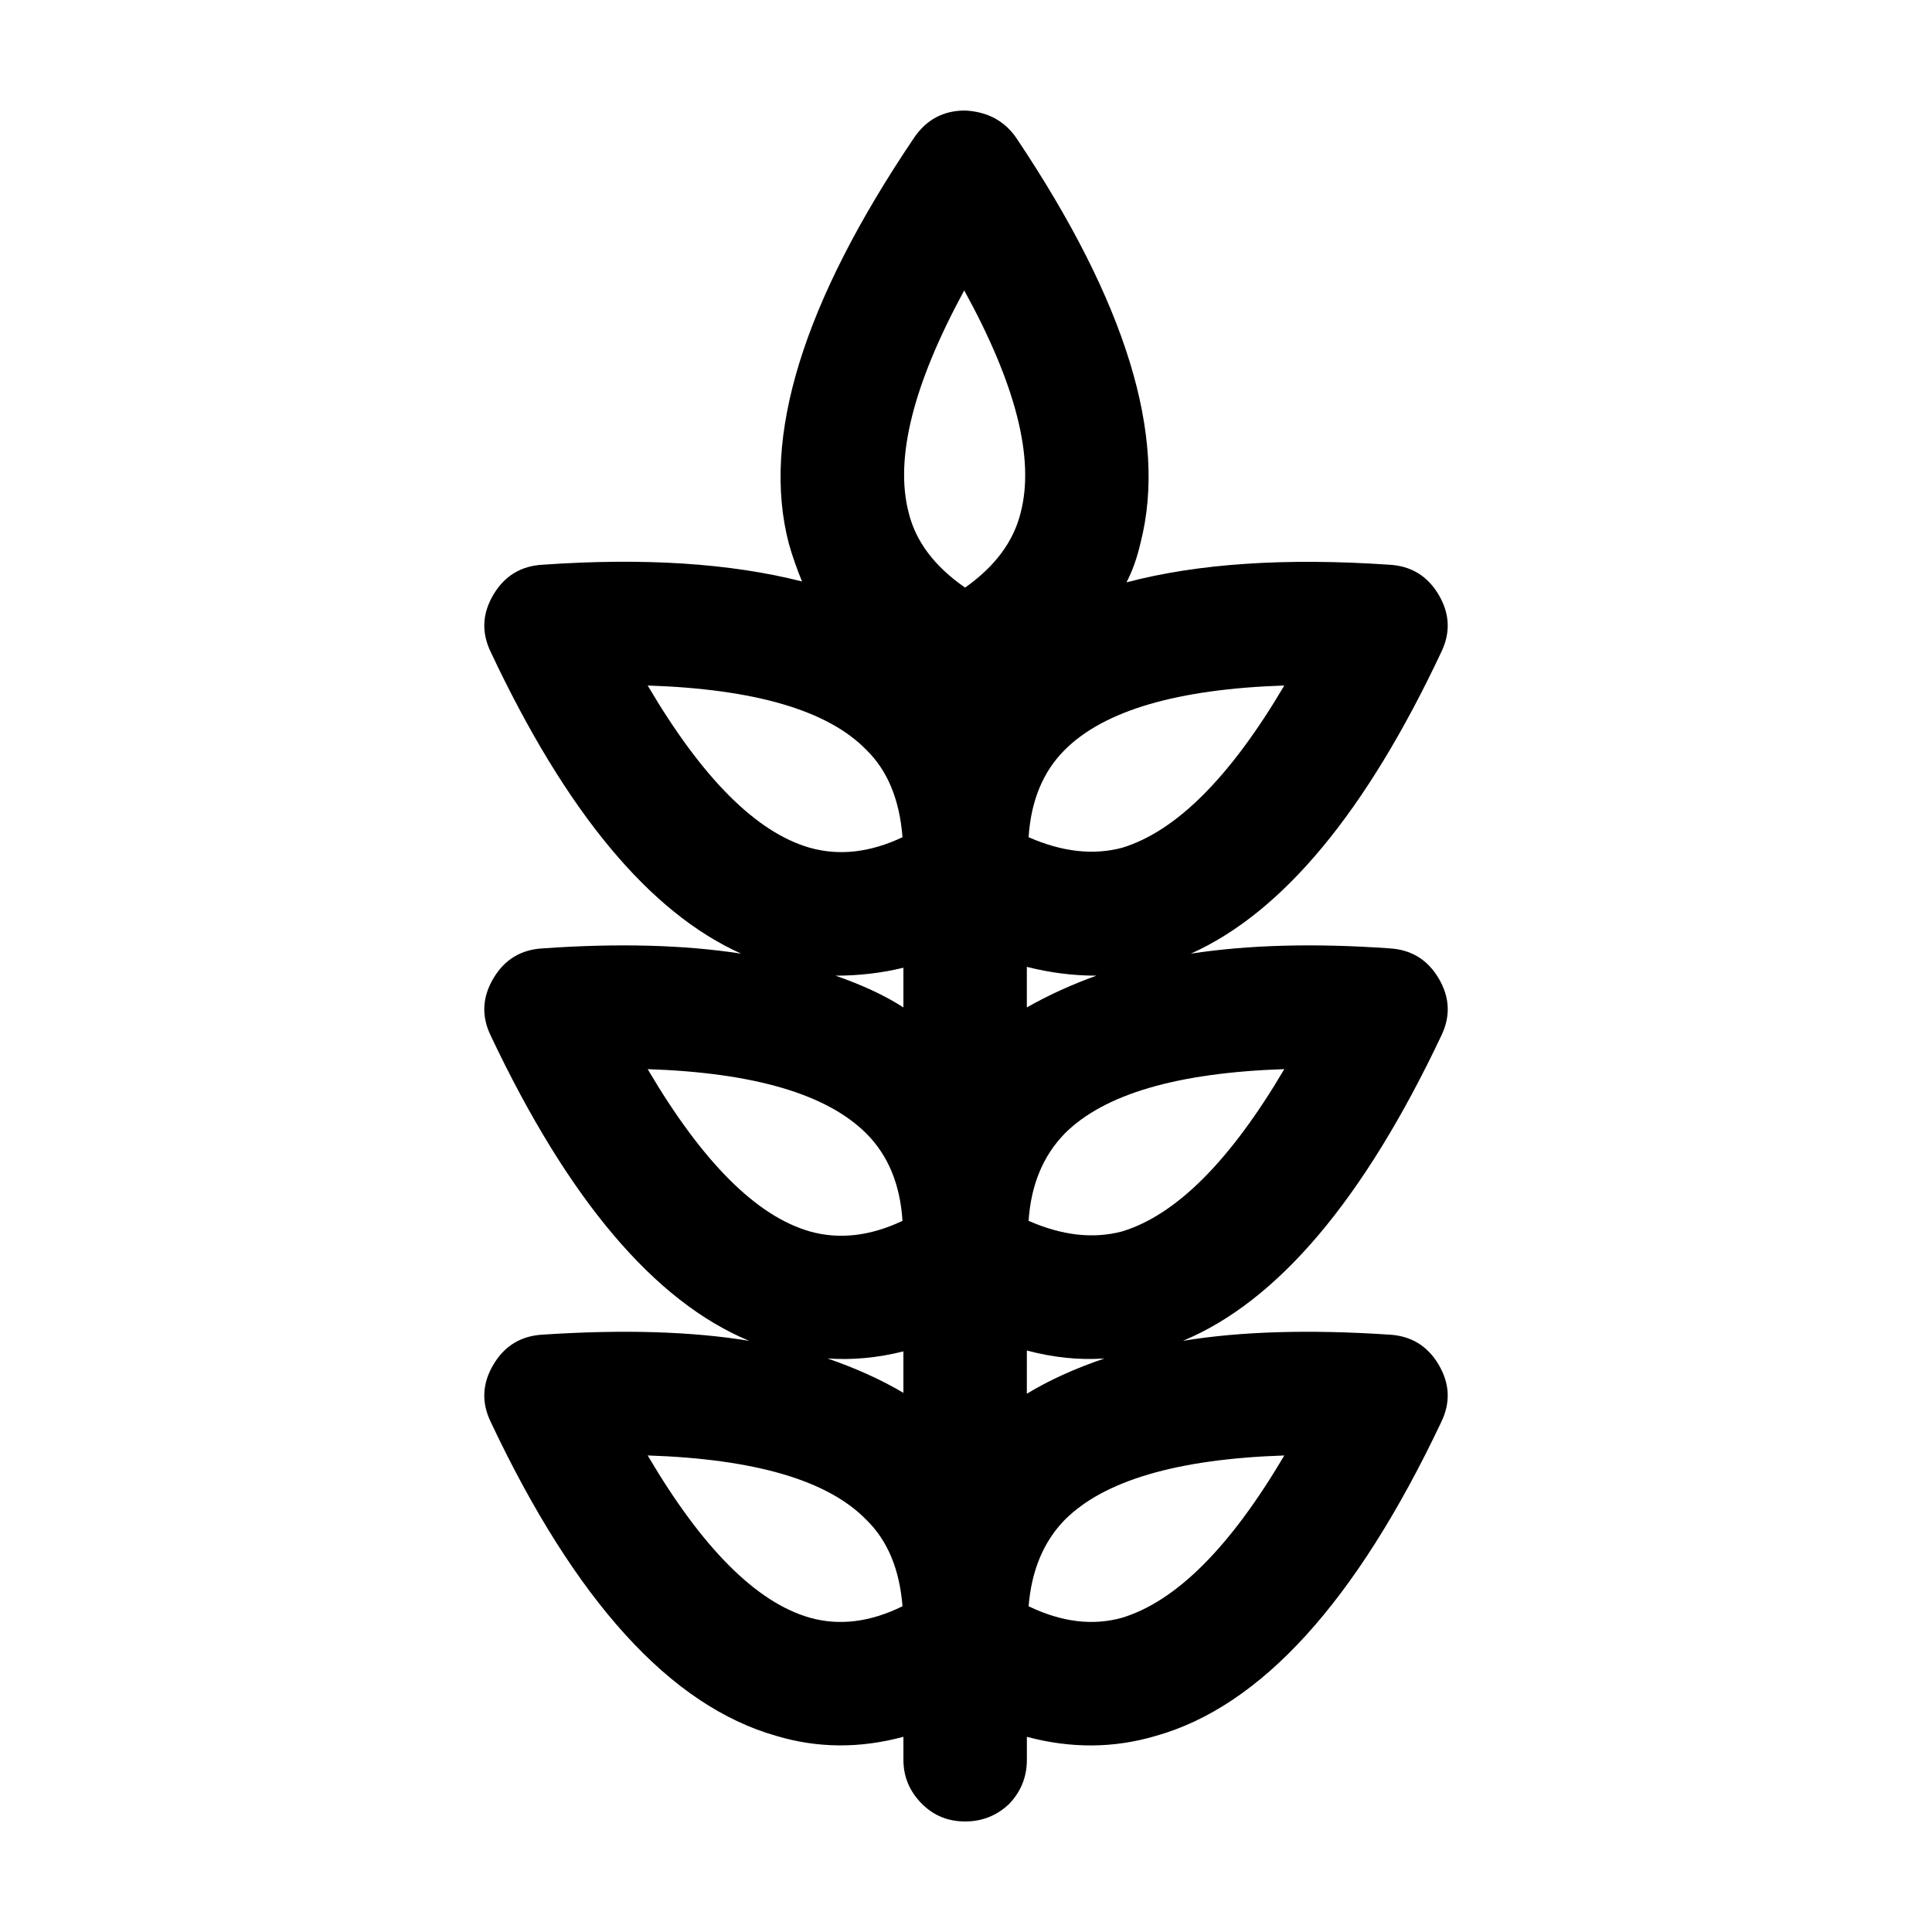
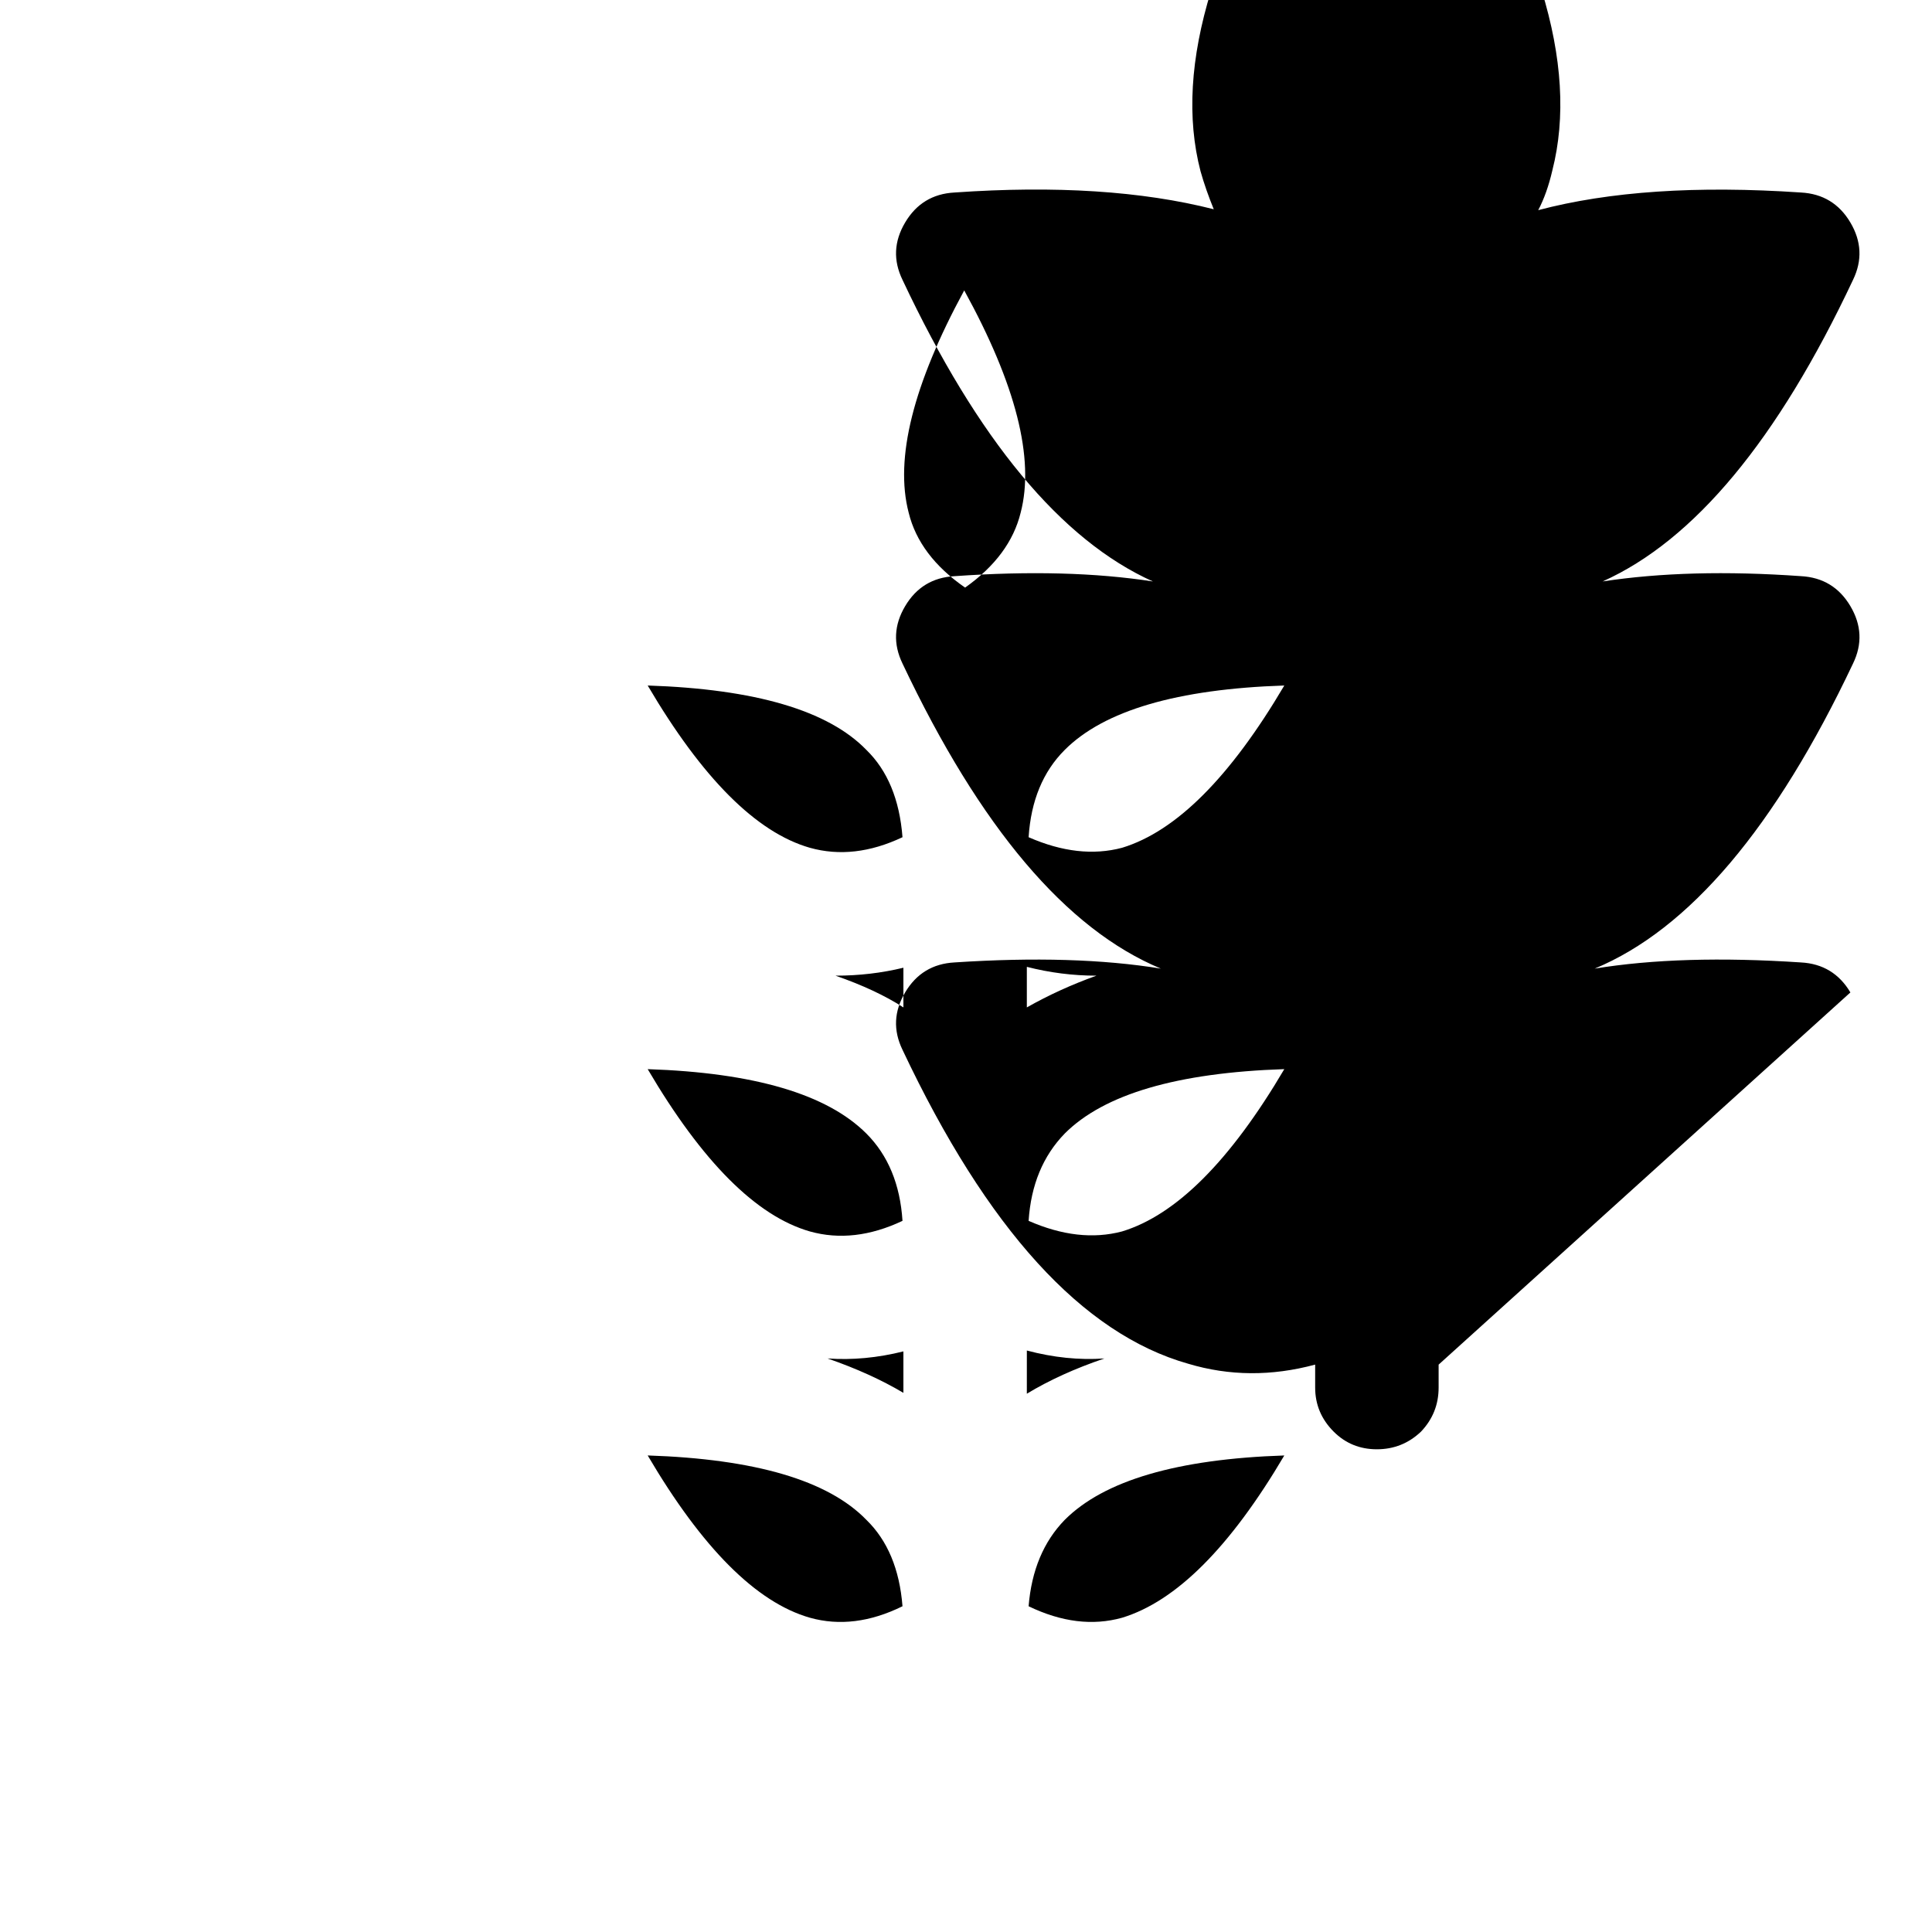
<svg xmlns="http://www.w3.org/2000/svg" fill="#000000" width="800px" height="800px" version="1.1" viewBox="144 144 512 512">
-   <path d="m525.25 505.64c2.957 4.988 3.195 10.051 0.707 15.195-22.59 47.68-47.832 75.414-75.711 83.211-11.055 3.269-22.43 3.352-34.113 0.23v6.082c0 4.516-1.562 8.414-4.676 11.684-3.277 3.113-7.172 4.668-11.691 4.668s-8.332-1.562-11.445-4.676c-3.269-3.269-4.906-7.168-4.906-11.684v-6.082c-11.531 3.113-22.754 3.039-33.656-0.23-28.043-7.941-53.281-35.684-75.711-83.207-2.492-5.144-2.258-10.207 0.707-15.195 2.957-4.984 7.32-7.633 13.082-7.945 21.191-1.402 39.414-0.855 54.684 1.637-25.09-10.434-47.906-37.391-68.473-80.863-2.492-5.144-2.258-10.203 0.707-15.191 2.957-4.988 7.32-7.637 13.082-7.945 19.941-1.406 37.469-0.938 52.582 1.402-24.309-10.914-46.43-37.555-66.371-79.941-2.492-5.144-2.258-10.203 0.707-15.191 2.957-4.988 7.32-7.637 13.082-7.945 26.797-1.875 49.695-0.395 68.703 4.438-1.402-3.43-2.574-6.777-3.5-10.051-7.32-28.047 3.738-63.883 33.18-107.51 3.266-4.828 7.785-7.242 13.547-7.242 5.914 0.312 10.434 2.727 13.547 7.246 29.137 43.473 40.117 79.234 32.949 107.28-0.934 4.051-2.18 7.559-3.738 10.516 18.859-4.988 42.066-6.543 69.641-4.676 5.762 0.312 10.125 2.957 13.082 7.945 2.957 4.988 3.195 10.051 0.707 15.191-19.945 42.387-42.062 69.027-66.367 79.934 15.266-2.336 32.793-2.805 52.582-1.402 5.762 0.312 10.125 2.957 13.082 7.945s3.195 10.051 0.707 15.191c-20.566 43.473-43.383 70.434-68.473 80.871 15.266-2.5 33.488-3.043 54.684-1.637 5.762 0.316 10.125 2.965 13.082 7.949zm-125.72-284.68c-13.547 24.934-18.461 44.562-14.723 58.898 1.867 7.637 6.848 14.258 14.957 19.863 7.941-5.613 12.852-12.234 14.723-19.863 3.738-14.332-1.25-33.965-14.957-58.898zm41.828 147.71c14.34-4.363 28.66-18.695 42.996-43.004-28.348 0.938-47.75 6.621-58.184 17.062-5.769 5.762-8.957 13.477-9.578 23.141 8.883 3.894 17.129 4.828 24.766 2.801zm-25.234 31.555v10.75c5.762-3.269 11.914-6.074 18.453-8.414-6.227 0-12.375-0.781-18.453-2.336zm-32.953-34.355c-0.77-9.969-3.969-17.684-9.578-23.141-10.125-10.438-29.441-16.125-57.949-17.062 14.484 24.621 28.816 38.953 42.988 43.004 7.797 2.184 15.973 1.25 24.539-2.801zm-17.754 36.691c7.168 2.492 13.164 5.297 17.996 8.414v-10.52c-5.769 1.406-11.77 2.106-17.996 2.106zm17.754 64.977c-0.621-9.656-3.812-17.375-9.578-23.141-10.438-10.438-29.754-16.125-57.949-17.062 14.484 24.621 28.816 38.953 42.988 43.012 7.797 2.18 15.973 1.242 24.539-2.809zm0.242 34.594c-6.856 1.715-13.559 2.336-20.102 1.875 7.637 2.644 14.332 5.684 20.102 9.113zm33.18-34.594c8.883 3.894 17.129 4.828 24.766 2.805 14.34-4.363 28.66-18.695 42.996-43.012-28.348 0.938-47.75 6.625-58.184 17.062-5.766 5.93-8.957 13.645-9.578 23.145zm20.094 36.469c-6.695 0.465-13.547-0.238-20.559-2.106l-0.004 11.449c5.914-3.582 12.766-6.699 20.562-9.344zm-20.094 65.668c8.723 4.207 16.973 5.219 24.766 3.043 14.34-4.363 28.66-18.695 42.996-43.004-28.348 0.938-47.75 6.621-58.184 17.062-5.613 5.762-8.809 13.398-9.578 22.898zm-33.422 0c-0.77-9.812-3.969-17.453-9.578-22.902-10.125-10.438-29.441-16.125-57.949-17.062 14.484 24.621 28.816 38.953 42.988 43.004 7.797 2.184 15.973 1.176 24.539-3.039z" fill-rule="evenodd" />
+   <path d="m525.25 505.64v6.082c0 4.516-1.562 8.414-4.676 11.684-3.277 3.113-7.172 4.668-11.691 4.668s-8.332-1.562-11.445-4.676c-3.269-3.269-4.906-7.168-4.906-11.684v-6.082c-11.531 3.113-22.754 3.039-33.656-0.23-28.043-7.941-53.281-35.684-75.711-83.207-2.492-5.144-2.258-10.207 0.707-15.195 2.957-4.984 7.32-7.633 13.082-7.945 21.191-1.402 39.414-0.855 54.684 1.637-25.09-10.434-47.906-37.391-68.473-80.863-2.492-5.144-2.258-10.203 0.707-15.191 2.957-4.988 7.32-7.637 13.082-7.945 19.941-1.406 37.469-0.938 52.582 1.402-24.309-10.914-46.43-37.555-66.371-79.941-2.492-5.144-2.258-10.203 0.707-15.191 2.957-4.988 7.32-7.637 13.082-7.945 26.797-1.875 49.695-0.395 68.703 4.438-1.402-3.43-2.574-6.777-3.5-10.051-7.32-28.047 3.738-63.883 33.18-107.51 3.266-4.828 7.785-7.242 13.547-7.242 5.914 0.312 10.434 2.727 13.547 7.246 29.137 43.473 40.117 79.234 32.949 107.28-0.934 4.051-2.18 7.559-3.738 10.516 18.859-4.988 42.066-6.543 69.641-4.676 5.762 0.312 10.125 2.957 13.082 7.945 2.957 4.988 3.195 10.051 0.707 15.191-19.945 42.387-42.062 69.027-66.367 79.934 15.266-2.336 32.793-2.805 52.582-1.402 5.762 0.312 10.125 2.957 13.082 7.945s3.195 10.051 0.707 15.191c-20.566 43.473-43.383 70.434-68.473 80.871 15.266-2.5 33.488-3.043 54.684-1.637 5.762 0.316 10.125 2.965 13.082 7.949zm-125.72-284.68c-13.547 24.934-18.461 44.562-14.723 58.898 1.867 7.637 6.848 14.258 14.957 19.863 7.941-5.613 12.852-12.234 14.723-19.863 3.738-14.332-1.25-33.965-14.957-58.898zm41.828 147.71c14.34-4.363 28.66-18.695 42.996-43.004-28.348 0.938-47.75 6.621-58.184 17.062-5.769 5.762-8.957 13.477-9.578 23.141 8.883 3.894 17.129 4.828 24.766 2.801zm-25.234 31.555v10.75c5.762-3.269 11.914-6.074 18.453-8.414-6.227 0-12.375-0.781-18.453-2.336zm-32.953-34.355c-0.77-9.969-3.969-17.684-9.578-23.141-10.125-10.438-29.441-16.125-57.949-17.062 14.484 24.621 28.816 38.953 42.988 43.004 7.797 2.184 15.973 1.25 24.539-2.801zm-17.754 36.691c7.168 2.492 13.164 5.297 17.996 8.414v-10.52c-5.769 1.406-11.77 2.106-17.996 2.106zm17.754 64.977c-0.621-9.656-3.812-17.375-9.578-23.141-10.438-10.438-29.754-16.125-57.949-17.062 14.484 24.621 28.816 38.953 42.988 43.012 7.797 2.18 15.973 1.242 24.539-2.809zm0.242 34.594c-6.856 1.715-13.559 2.336-20.102 1.875 7.637 2.644 14.332 5.684 20.102 9.113zm33.18-34.594c8.883 3.894 17.129 4.828 24.766 2.805 14.34-4.363 28.66-18.695 42.996-43.012-28.348 0.938-47.75 6.625-58.184 17.062-5.766 5.93-8.957 13.645-9.578 23.145zm20.094 36.469c-6.695 0.465-13.547-0.238-20.559-2.106l-0.004 11.449c5.914-3.582 12.766-6.699 20.562-9.344zm-20.094 65.668c8.723 4.207 16.973 5.219 24.766 3.043 14.34-4.363 28.66-18.695 42.996-43.004-28.348 0.938-47.75 6.621-58.184 17.062-5.613 5.762-8.809 13.398-9.578 22.898zm-33.422 0c-0.77-9.812-3.969-17.453-9.578-22.902-10.125-10.438-29.441-16.125-57.949-17.062 14.484 24.621 28.816 38.953 42.988 43.004 7.797 2.184 15.973 1.176 24.539-3.039z" fill-rule="evenodd" />
</svg>